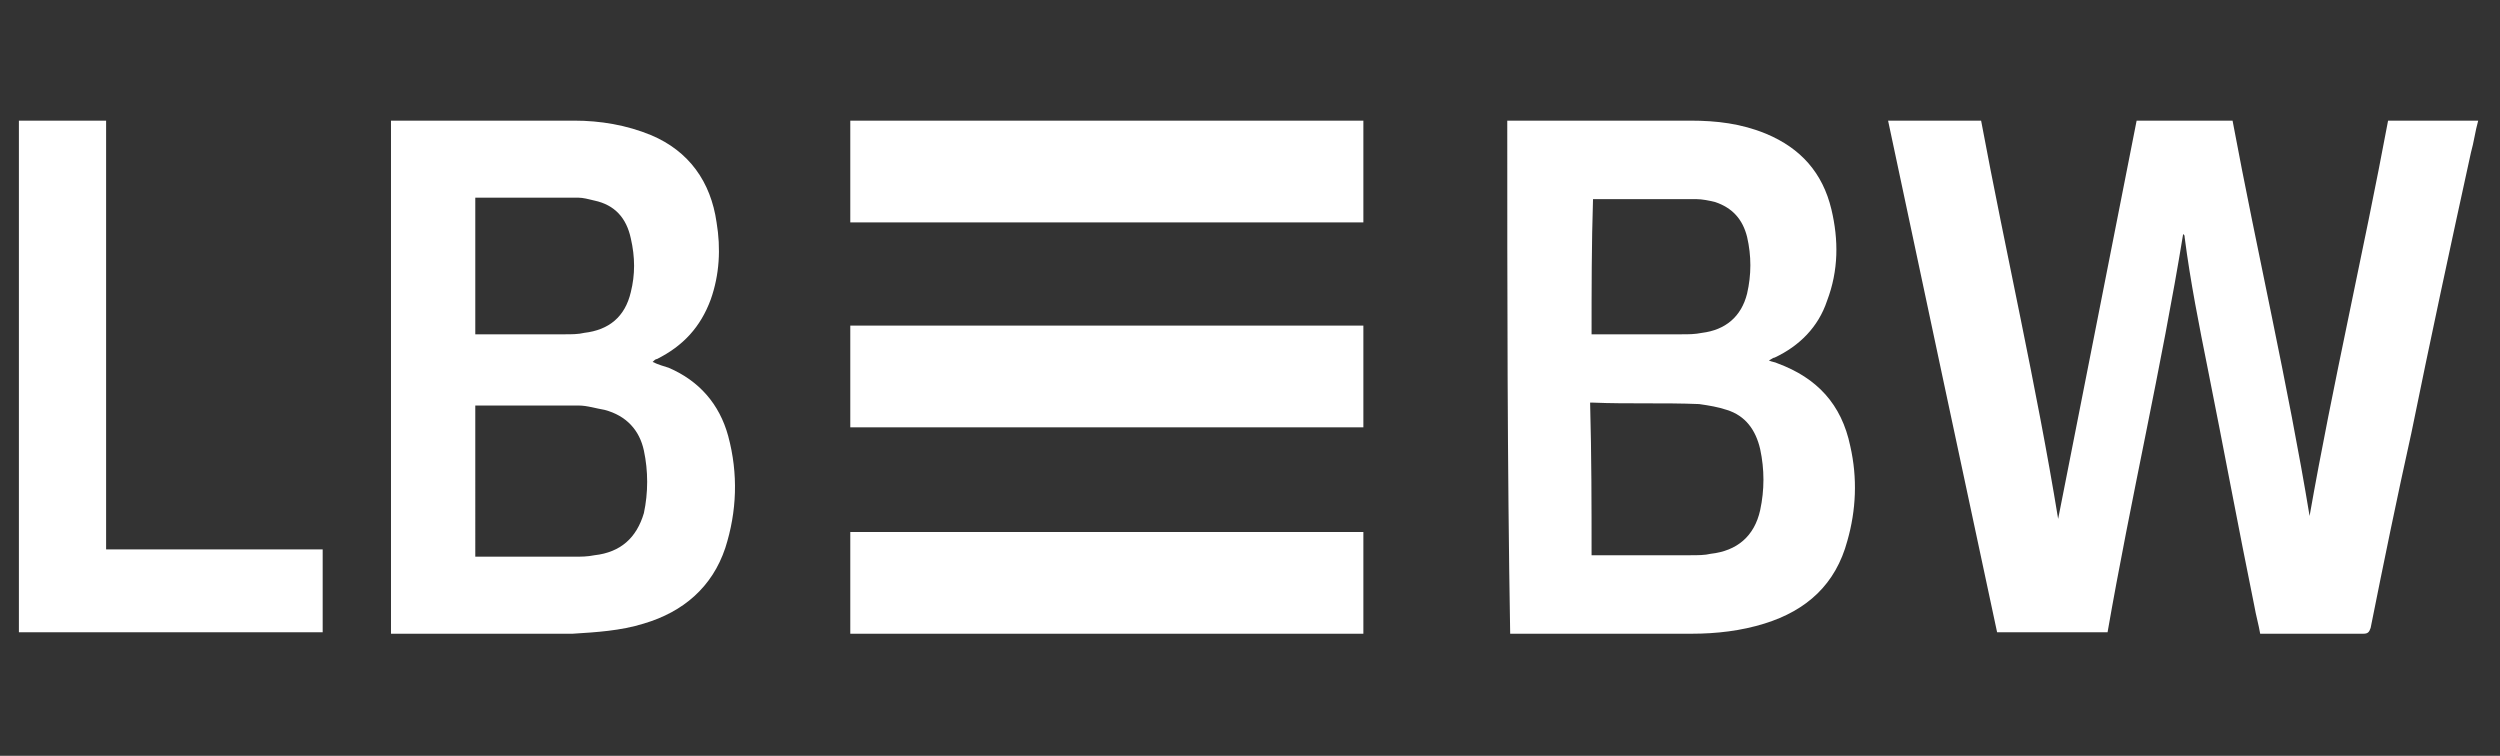
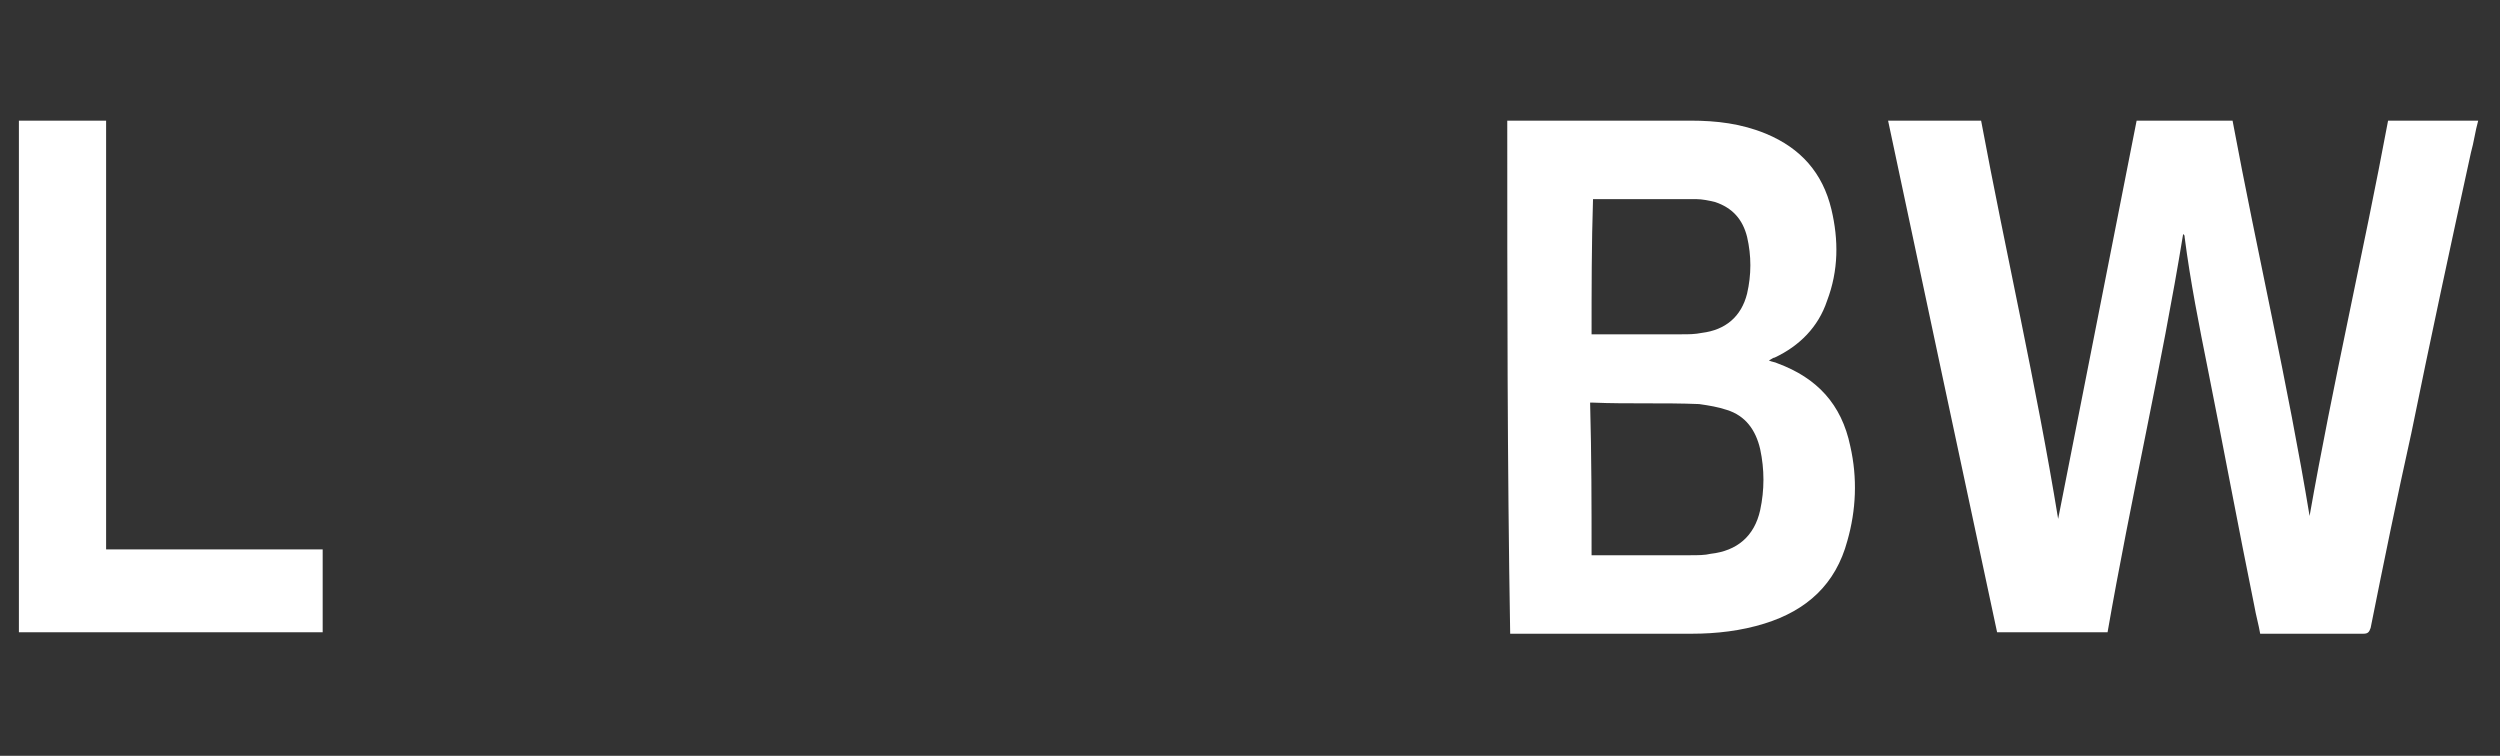
<svg xmlns="http://www.w3.org/2000/svg" version="1.1" x="0px" y="0px" viewBox="0 0 172 52" style="enable-background:new 0 0 172 52;" xml:space="preserve">
  <rect x="0" y="0" width="172" height="52" fill="#333333" stroke="none" />
  <style type="text/css">
	.st0{fill:#FFFFFF;}
</style>
  <g id="Layer_2">
</g>
  <g id="Layer_1">
    <g>
      <path class="st0" d="M129.9,8.3c2.1,0,4.2,0,6.4,0c1.7,9.1,3.8,18.2,5.3,27.4c1.8-9.1,3.6-18.3,5.4-27.4c2.2,0,4.4,0,6.6,0    c1.7,9.1,3.8,18.1,5.3,27.2c1.6-9.1,3.7-18.1,5.4-27.2c2.1,0,4.1,0,6.2,0c-0.2,0.7-0.3,1.5-0.5,2.2c-1.4,6.4-2.8,12.9-4.1,19.3    c-1,4.5-1.9,8.9-2.8,13.4c-0.1,0.3-0.2,0.4-0.5,0.4c-2.2,0-4.5,0-6.7,0c-0.1,0-0.2,0-0.4,0c-0.1-0.6-0.3-1.3-0.4-1.9    c-1.1-5.4-2.1-10.8-3.2-16.3c-0.6-3-1.2-6-1.6-9.1c0-0.1,0-0.1-0.1-0.2c-1.5,9.2-3.6,18.2-5.2,27.4c-2.6,0-5.1,0-7.6,0    C134.9,31.8,132.4,20.1,129.9,8.3z" />
      <path class="st0" d="M103.7,8.3c0.1,0,0.2,0,0.3,0c4.1,0,8.2,0,12.3,0c1.8,0,3.5,0.2,5.2,0.9c2.4,1,3.9,2.7,4.5,5.2    c0.5,2.1,0.5,4.2-0.3,6.3c-0.6,1.8-1.9,3.1-3.6,3.9c-0.1,0-0.2,0.1-0.4,0.2c0.2,0.1,0.4,0.1,0.6,0.2c2.7,1,4.4,2.8,5,5.7    c0.5,2.2,0.4,4.4-0.2,6.5c-0.8,3-2.8,4.8-5.7,5.7c-1.6,0.5-3.3,0.7-5,0.7c-4.1,0-8.2,0-12.2,0c-0.1,0-0.2,0-0.3,0    C103.7,31.8,103.7,20.1,103.7,8.3z M109.5,38.2c0.1,0,0.2,0,0.3,0c2.2,0,4.3,0,6.5,0c0.5,0,1,0,1.4-0.1c1.8-0.2,3-1.2,3.4-3    c0.3-1.4,0.3-2.8,0-4.2c-0.3-1.3-1-2.3-2.3-2.7c-0.6-0.2-1.2-0.3-1.9-0.4c-2.4-0.1-4.9,0-7.3-0.1c-0.1,0-0.1,0-0.2,0    C109.5,31.4,109.5,34.8,109.5,38.2z M109.5,23c0.1,0,0.2,0,0.4,0c1.9,0,3.9,0,5.8,0c0.5,0,0.9,0,1.4-0.1c1.6-0.2,2.7-1.1,3.1-2.7    c0.3-1.3,0.3-2.6,0-3.9c-0.3-1.2-1-2-2.2-2.4c-0.4-0.1-0.9-0.2-1.3-0.2c-2.3,0-4.7,0-7,0h-0.1C109.5,16.8,109.5,19.9,109.5,23z" />
-       <path class="st0" d="M44.9,24.9c0.4,0.2,0.8,0.3,1.1,0.4c2.1,0.9,3.5,2.5,4.1,4.7c0.7,2.6,0.6,5.2-0.2,7.7    c-0.9,2.7-2.9,4.4-5.6,5.2c-1.6,0.5-3.3,0.6-4.9,0.7c-4.1,0-8.2,0-12.3,0c-0.1,0-0.1,0-0.2,0c0-11.8,0-23.5,0-35.3    c0.1,0,0.1,0,0.2,0c4.1,0,8.3,0,12.4,0c1.8,0,3.6,0.3,5.3,1c2.6,1.1,4.1,3.2,4.5,6c0.3,1.8,0.2,3.6-0.4,5.3    c-0.7,1.9-1.9,3.2-3.7,4.1C45.1,24.7,45,24.8,44.9,24.9C44.9,24.8,44.9,24.8,44.9,24.9z M32.7,38.3c0.1,0,0.2,0,0.2,0    c2.2,0,4.4,0,6.6,0c0.5,0,0.9,0,1.4-0.1c1.8-0.2,2.9-1.2,3.4-2.9c0.3-1.4,0.3-2.9,0-4.3c-0.3-1.4-1.2-2.4-2.7-2.8    c-0.6-0.1-1.2-0.3-1.8-0.3c-2.3,0-4.6,0-6.9,0c-0.1,0-0.1,0-0.2,0C32.7,31.3,32.7,34.8,32.7,38.3z M32.7,23c0.1,0,0.3,0,0.4,0    c1.9,0,3.9,0,5.8,0c0.4,0,0.9,0,1.3-0.1c1.7-0.2,2.8-1.1,3.2-2.8c0.3-1.2,0.3-2.4,0-3.7c-0.3-1.4-1.1-2.3-2.5-2.6    c-0.4-0.1-0.8-0.2-1.1-0.2c-2.3,0-4.6,0-6.9,0c-0.1,0-0.1,0-0.2,0C32.7,16.8,32.7,19.9,32.7,23z" />
      <path class="st0" d="M7.3,37.8c5,0,9.9,0,14.9,0c0,1.9,0,3.8,0,5.7c-7,0-13.9,0-20.9,0c0-11.7,0-23.5,0-35.2c2,0,4,0,6,0    C7.3,18.2,7.3,28,7.3,37.8z" />
-       <path class="st0" d="M93.8,8.3c0,2.3,0,4.6,0,7c-11.8,0-23.5,0-35.3,0c0-2.3,0-4.6,0-7C70.3,8.3,82,8.3,93.8,8.3z" />
-       <path class="st0" d="M93.8,22.4c0,2.3,0,4.6,0,7c-11.8,0-23.5,0-35.3,0c0-2.3,0-4.6,0-7C70.3,22.4,82,22.4,93.8,22.4z" />
-       <path class="st0" d="M93.8,36.6c0,2.3,0,4.7,0,7c-11.8,0-23.5,0-35.3,0c0-2.3,0-4.7,0-7C70.3,36.6,82,36.6,93.8,36.6z" />
    </g>
  </g>
</svg>